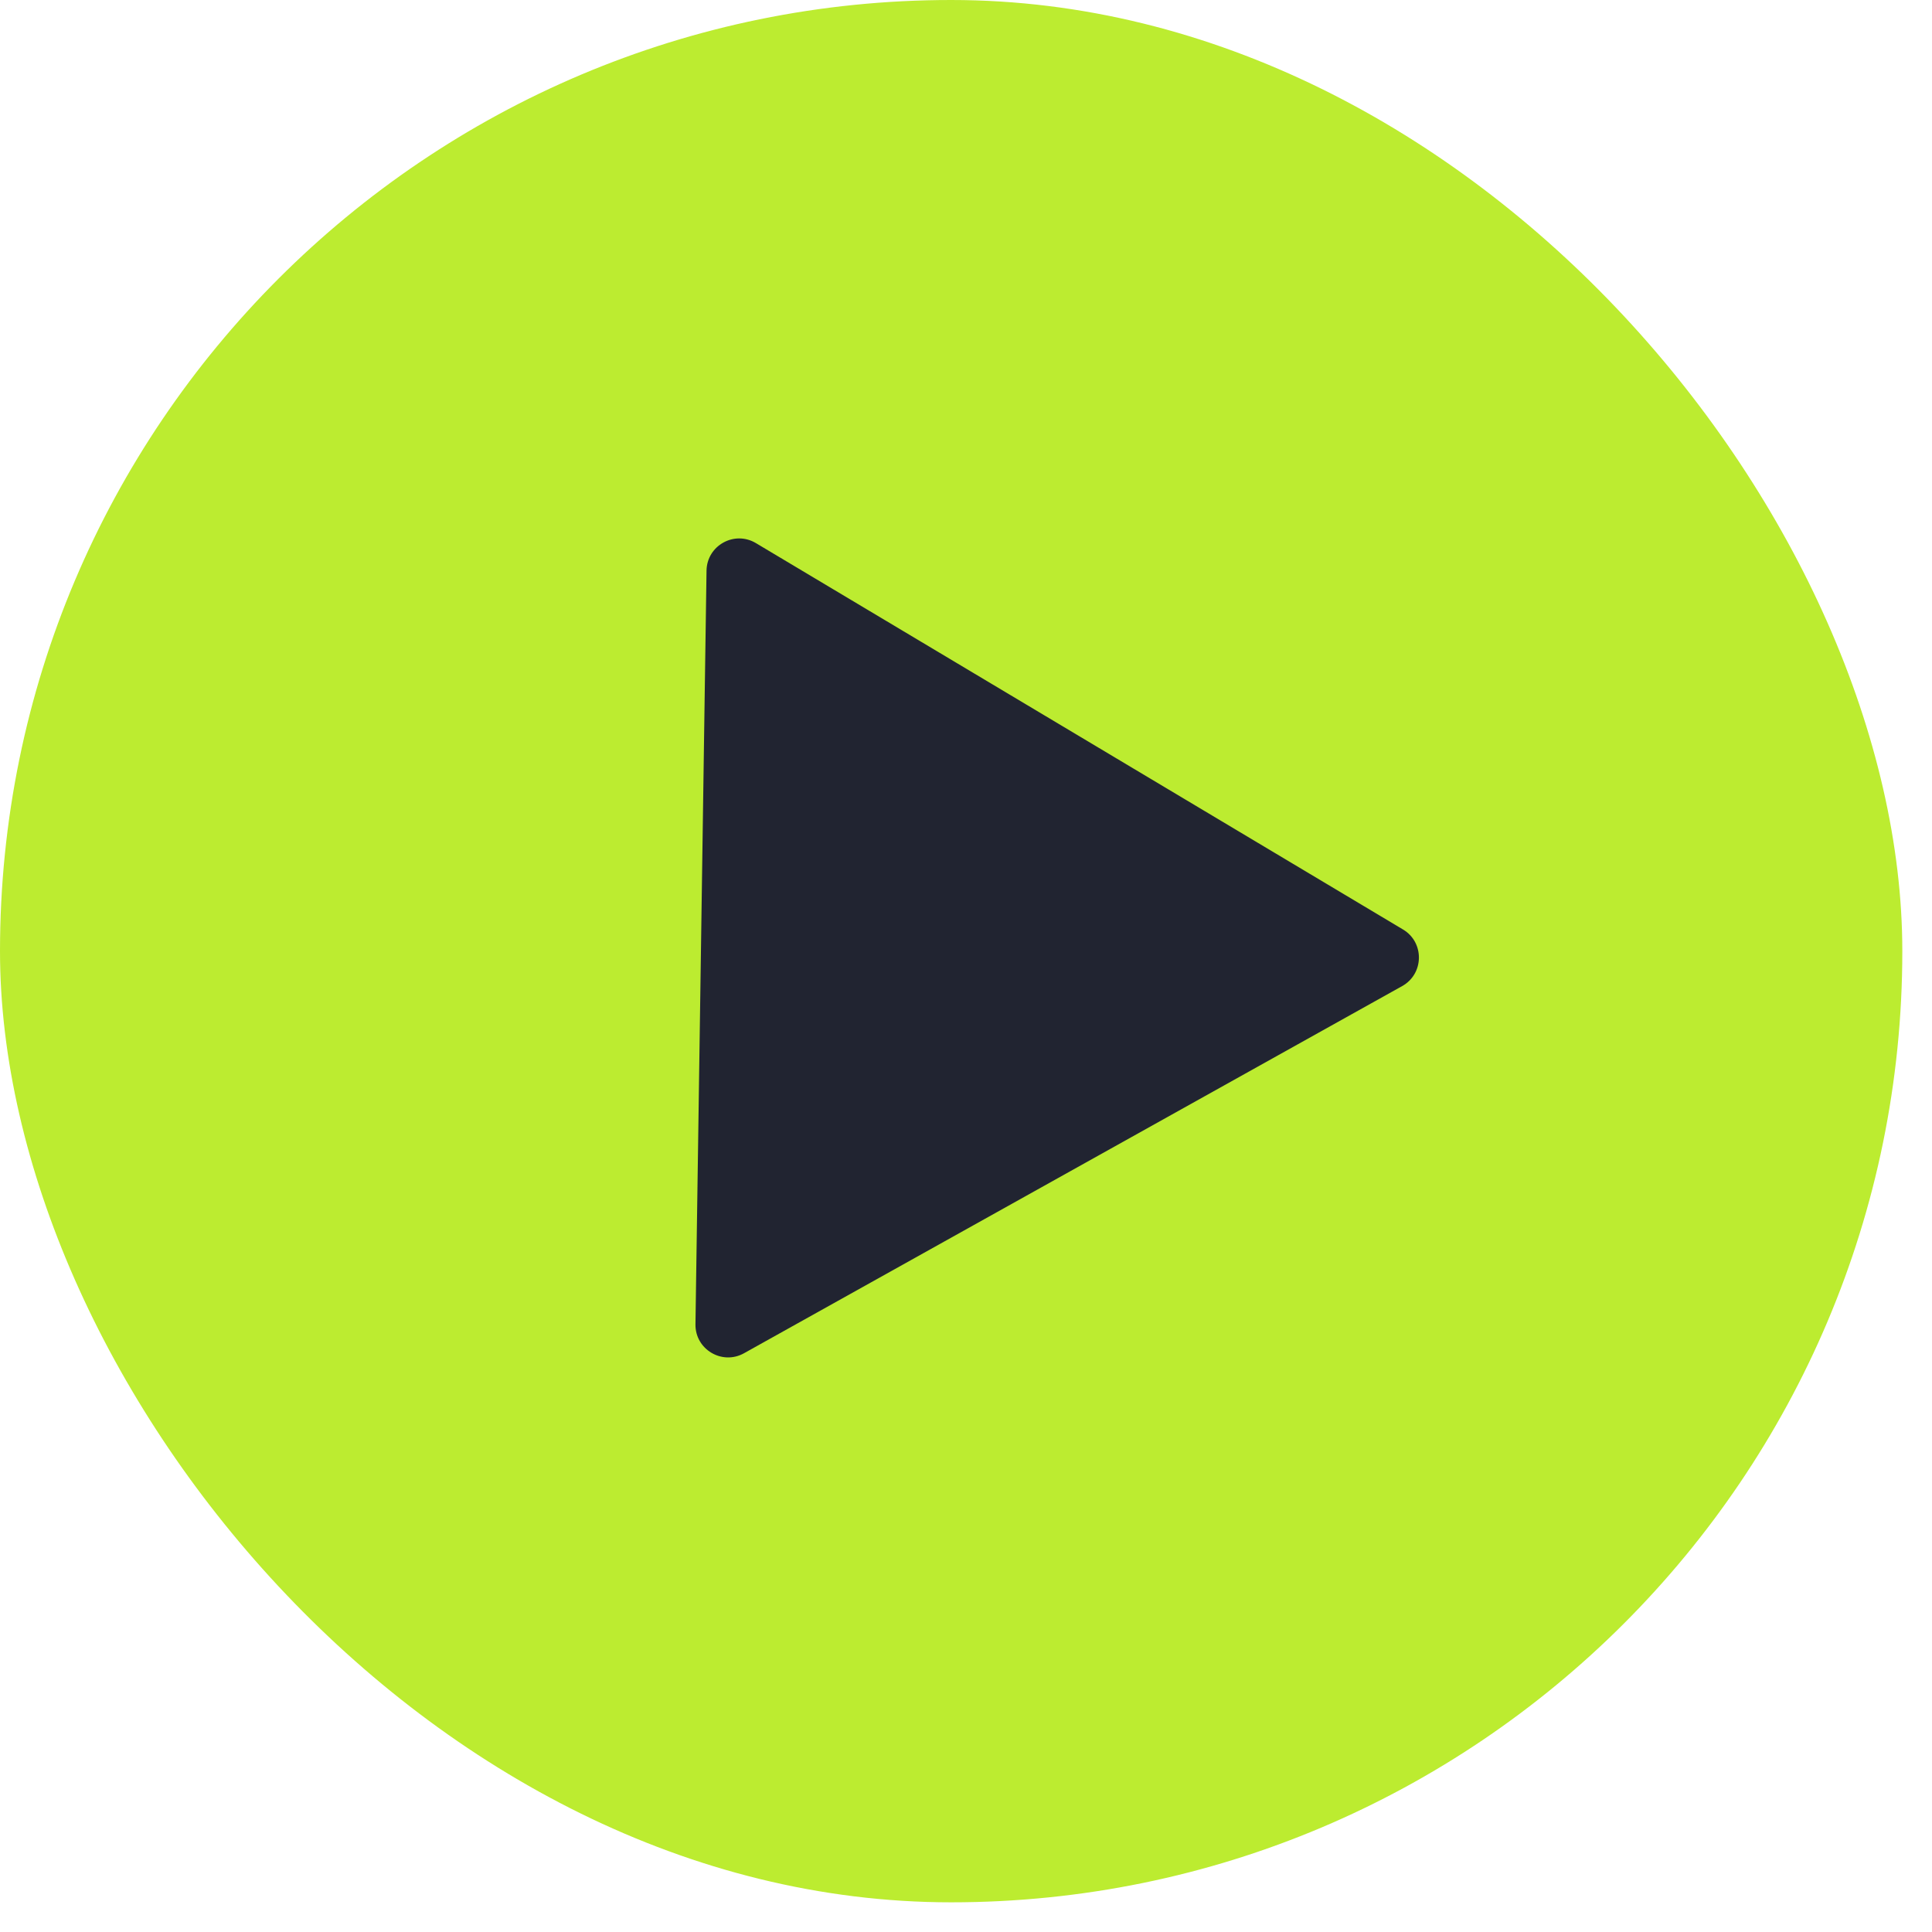
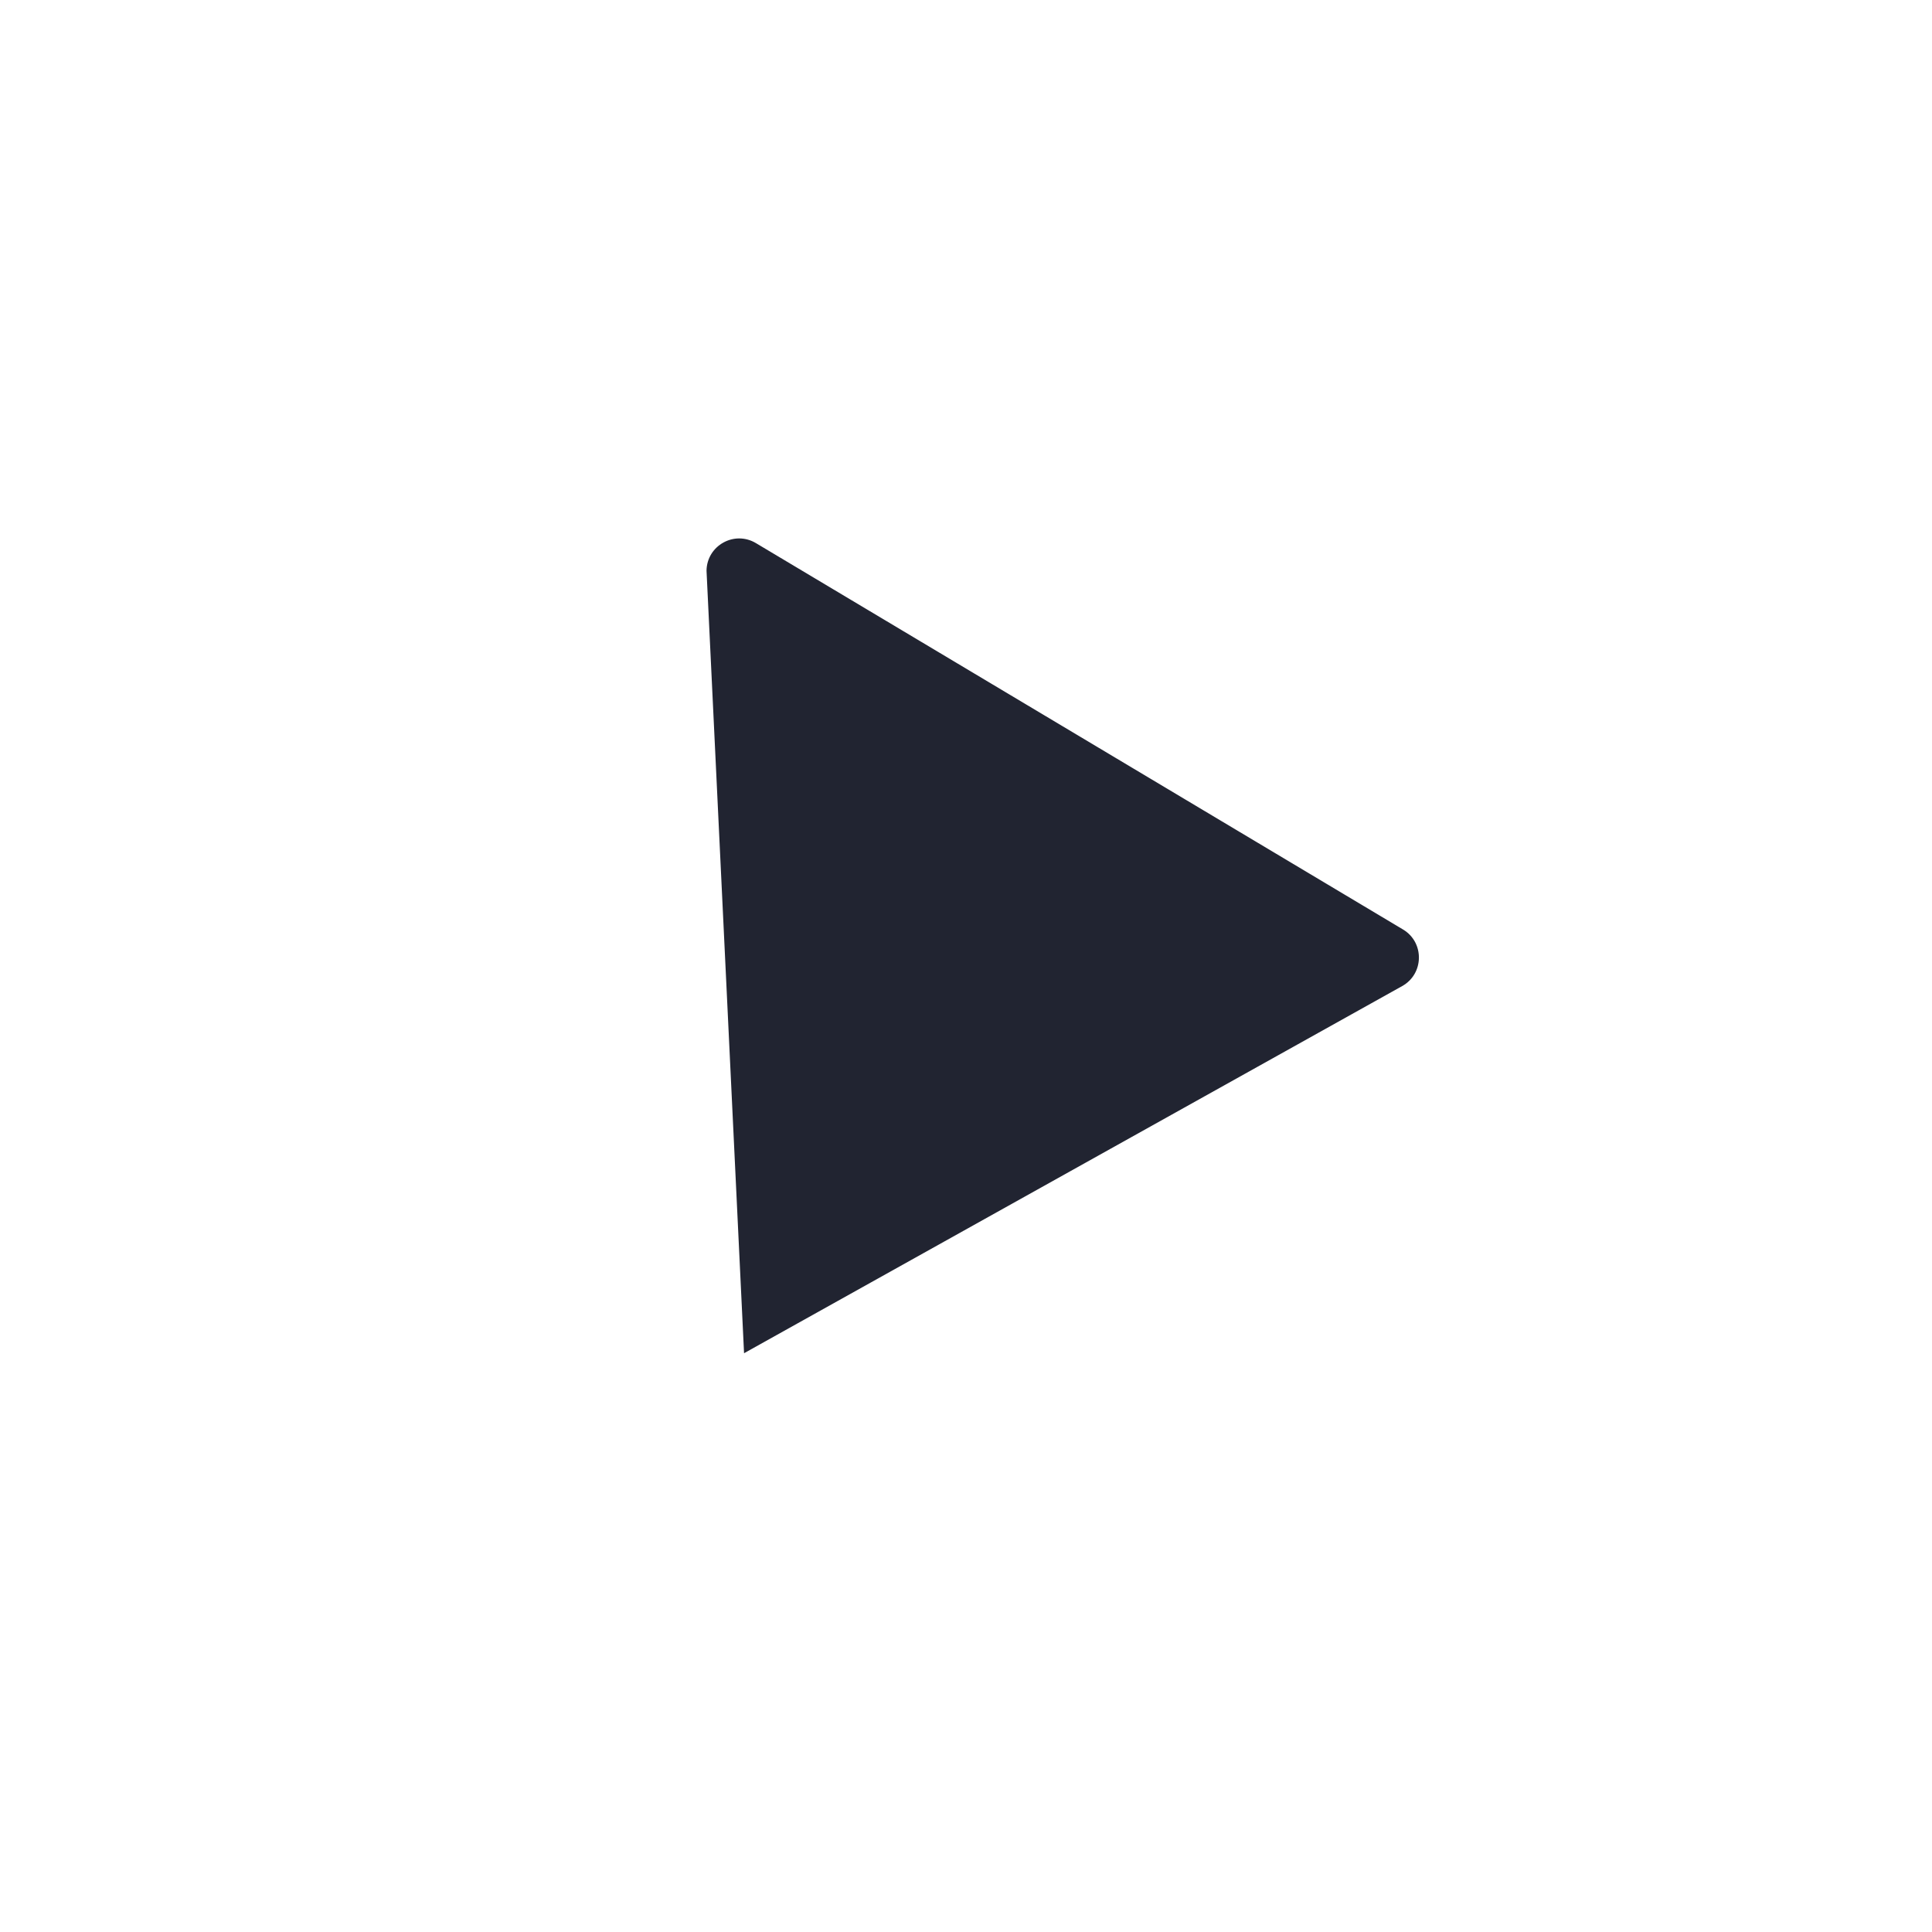
<svg xmlns="http://www.w3.org/2000/svg" width="33" height="33" viewBox="0 0 33 33" fill="none">
  <g filter="url(#filter0_b_29881_688)">
-     <rect width="32.493" height="32.493" rx="16.247" fill="#BCEC30" />
-     <path d="M23.964 15.876C24.333 16.096 24.325 16.634 23.95 16.843L12.709 23.114C12.334 23.324 11.872 23.048 11.879 22.619L12.068 9.748C12.074 9.318 12.543 9.056 12.912 9.277L23.964 15.876Z" fill="#212431" />
+     <path d="M23.964 15.876C24.333 16.096 24.325 16.634 23.95 16.843L12.709 23.114L12.068 9.748C12.074 9.318 12.543 9.056 12.912 9.277L23.964 15.876Z" fill="#212431" />
  </g>
  <defs>
    <filter id="filter0_b_29881_688" x="-6.839" y="-6.839" width="46.171" height="46.172" filterUnits="userSpaceOnUse" color-interpolation-filters="sRGB">
      <feFlood flood-opacity="0" result="BackgroundImageFix" />
      <feGaussianBlur in="BackgroundImageFix" stdDeviation="3.419" />
      <feComposite in2="SourceAlpha" operator="in" result="effect1_backgroundBlur_29881_688" />
      <feBlend mode="normal" in="SourceGraphic" in2="effect1_backgroundBlur_29881_688" result="shape" />
    </filter>
  </defs>
</svg>